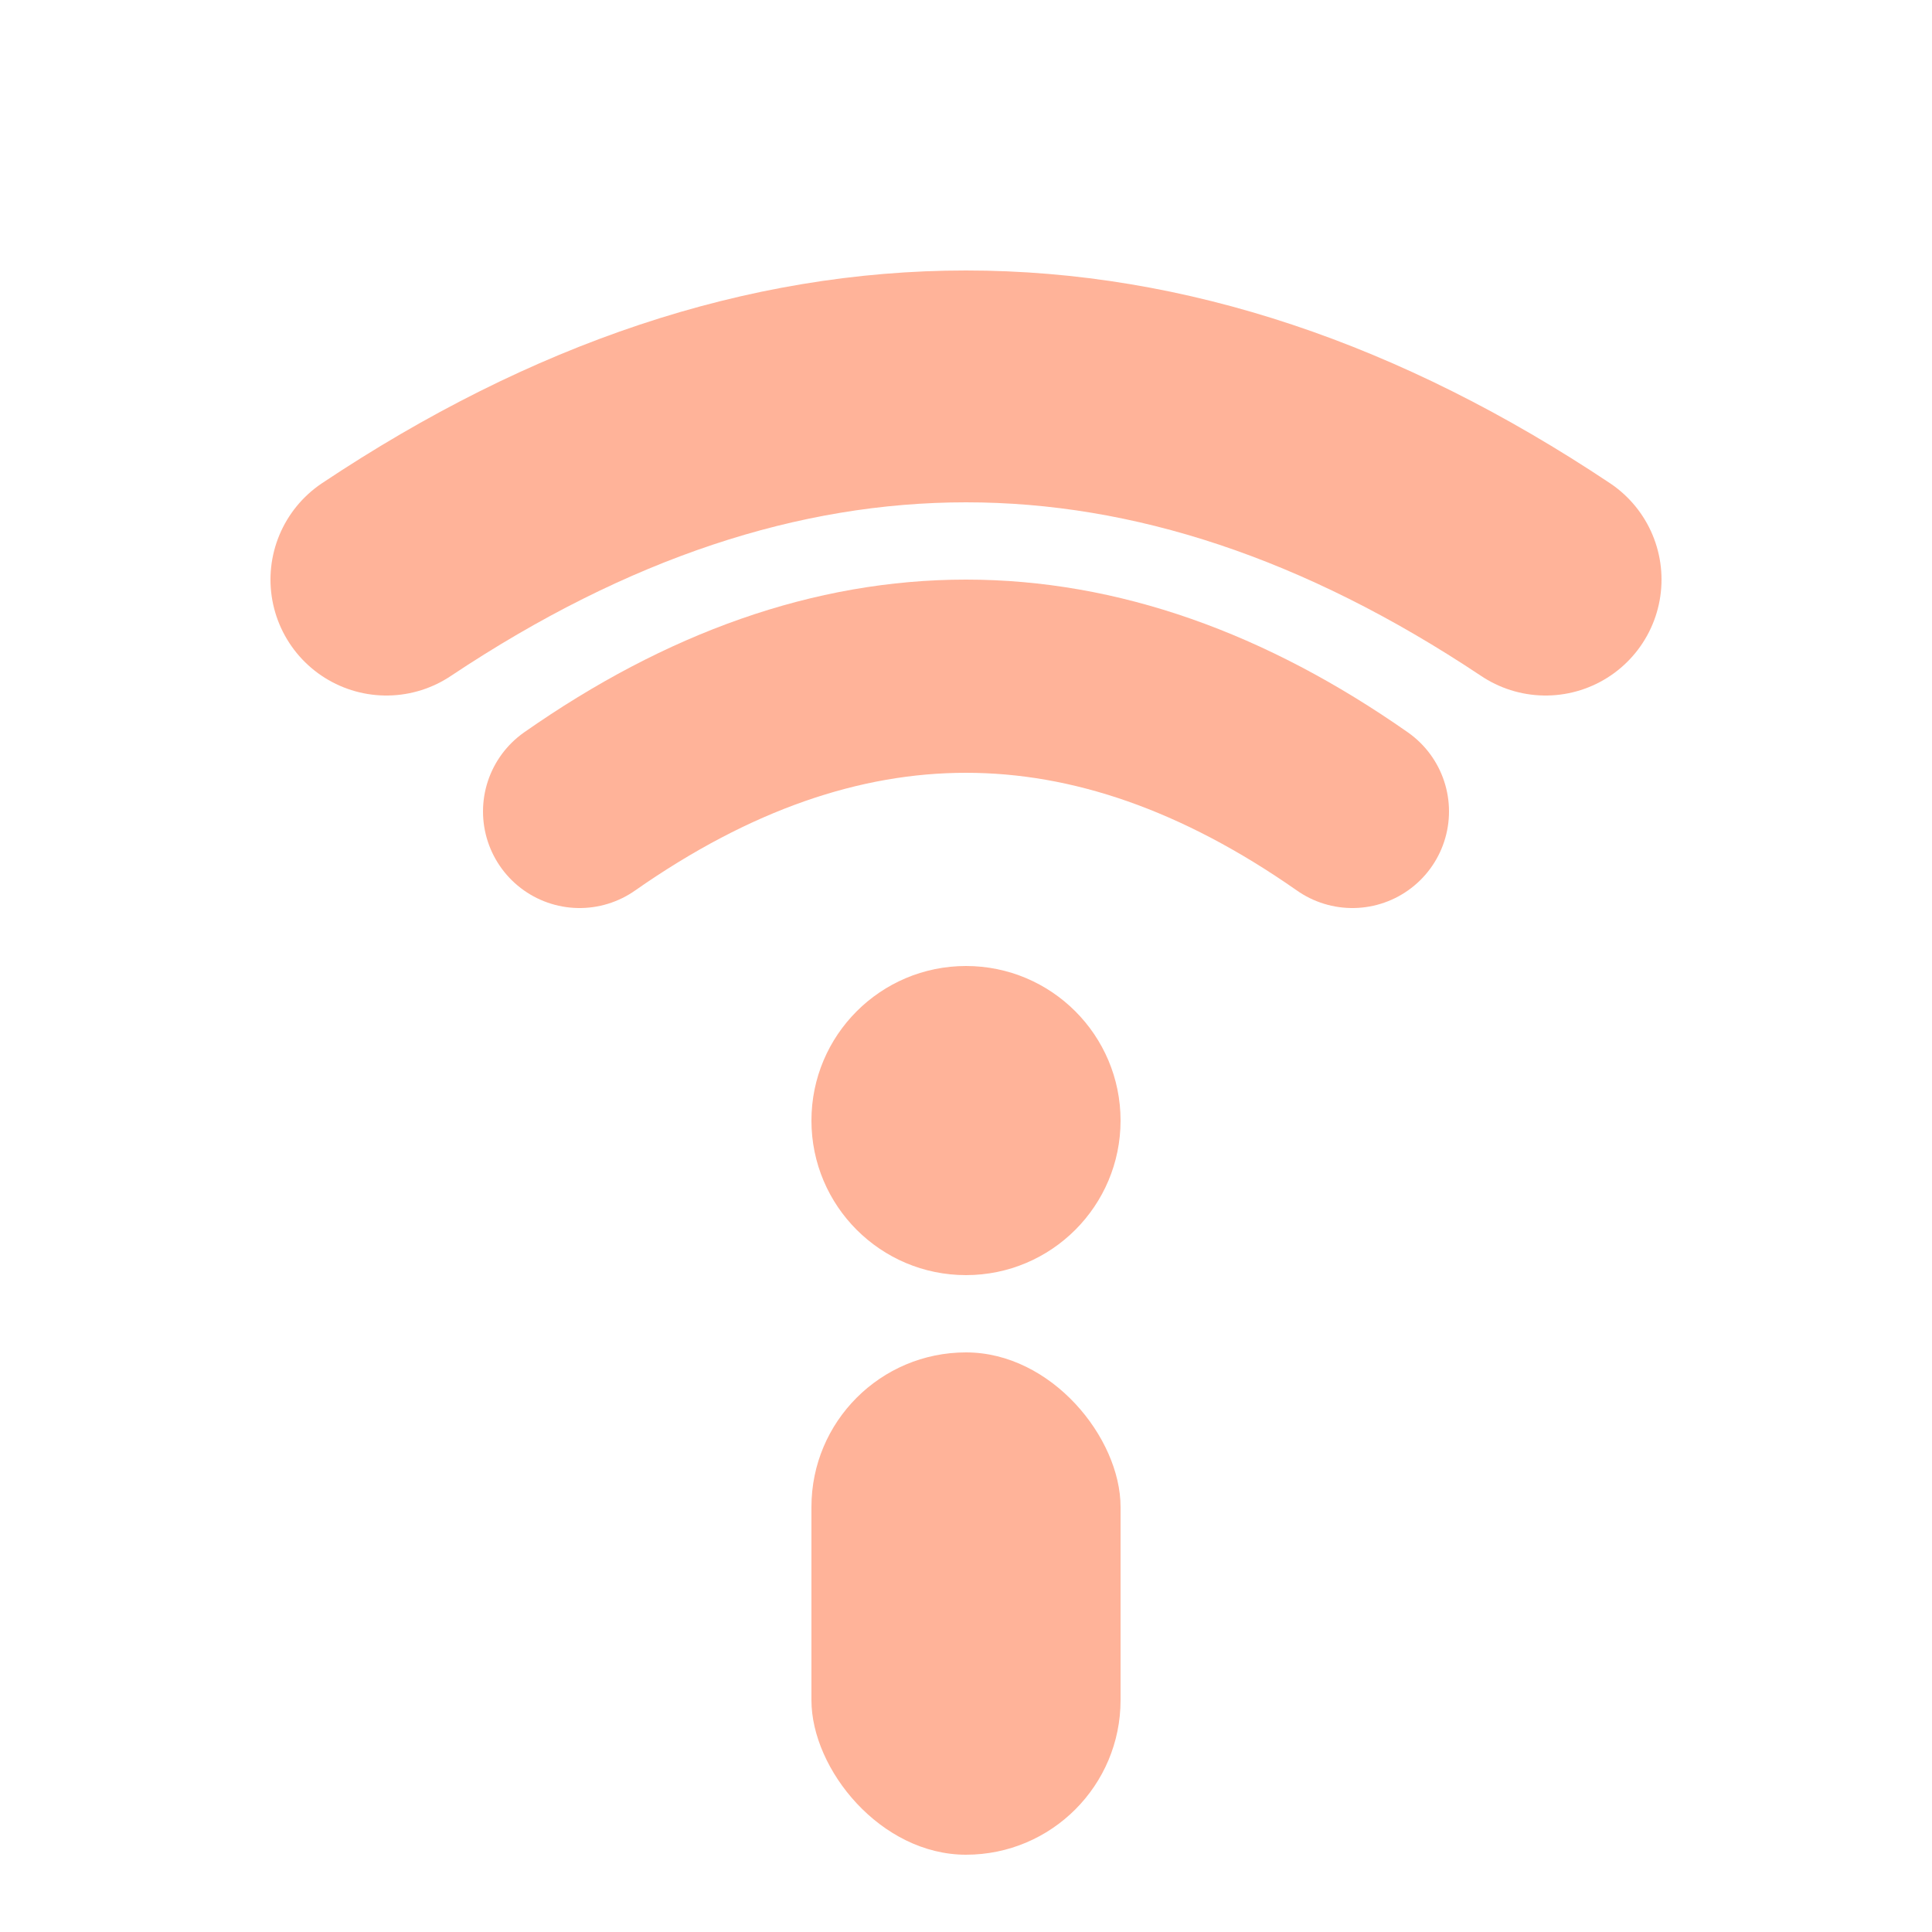
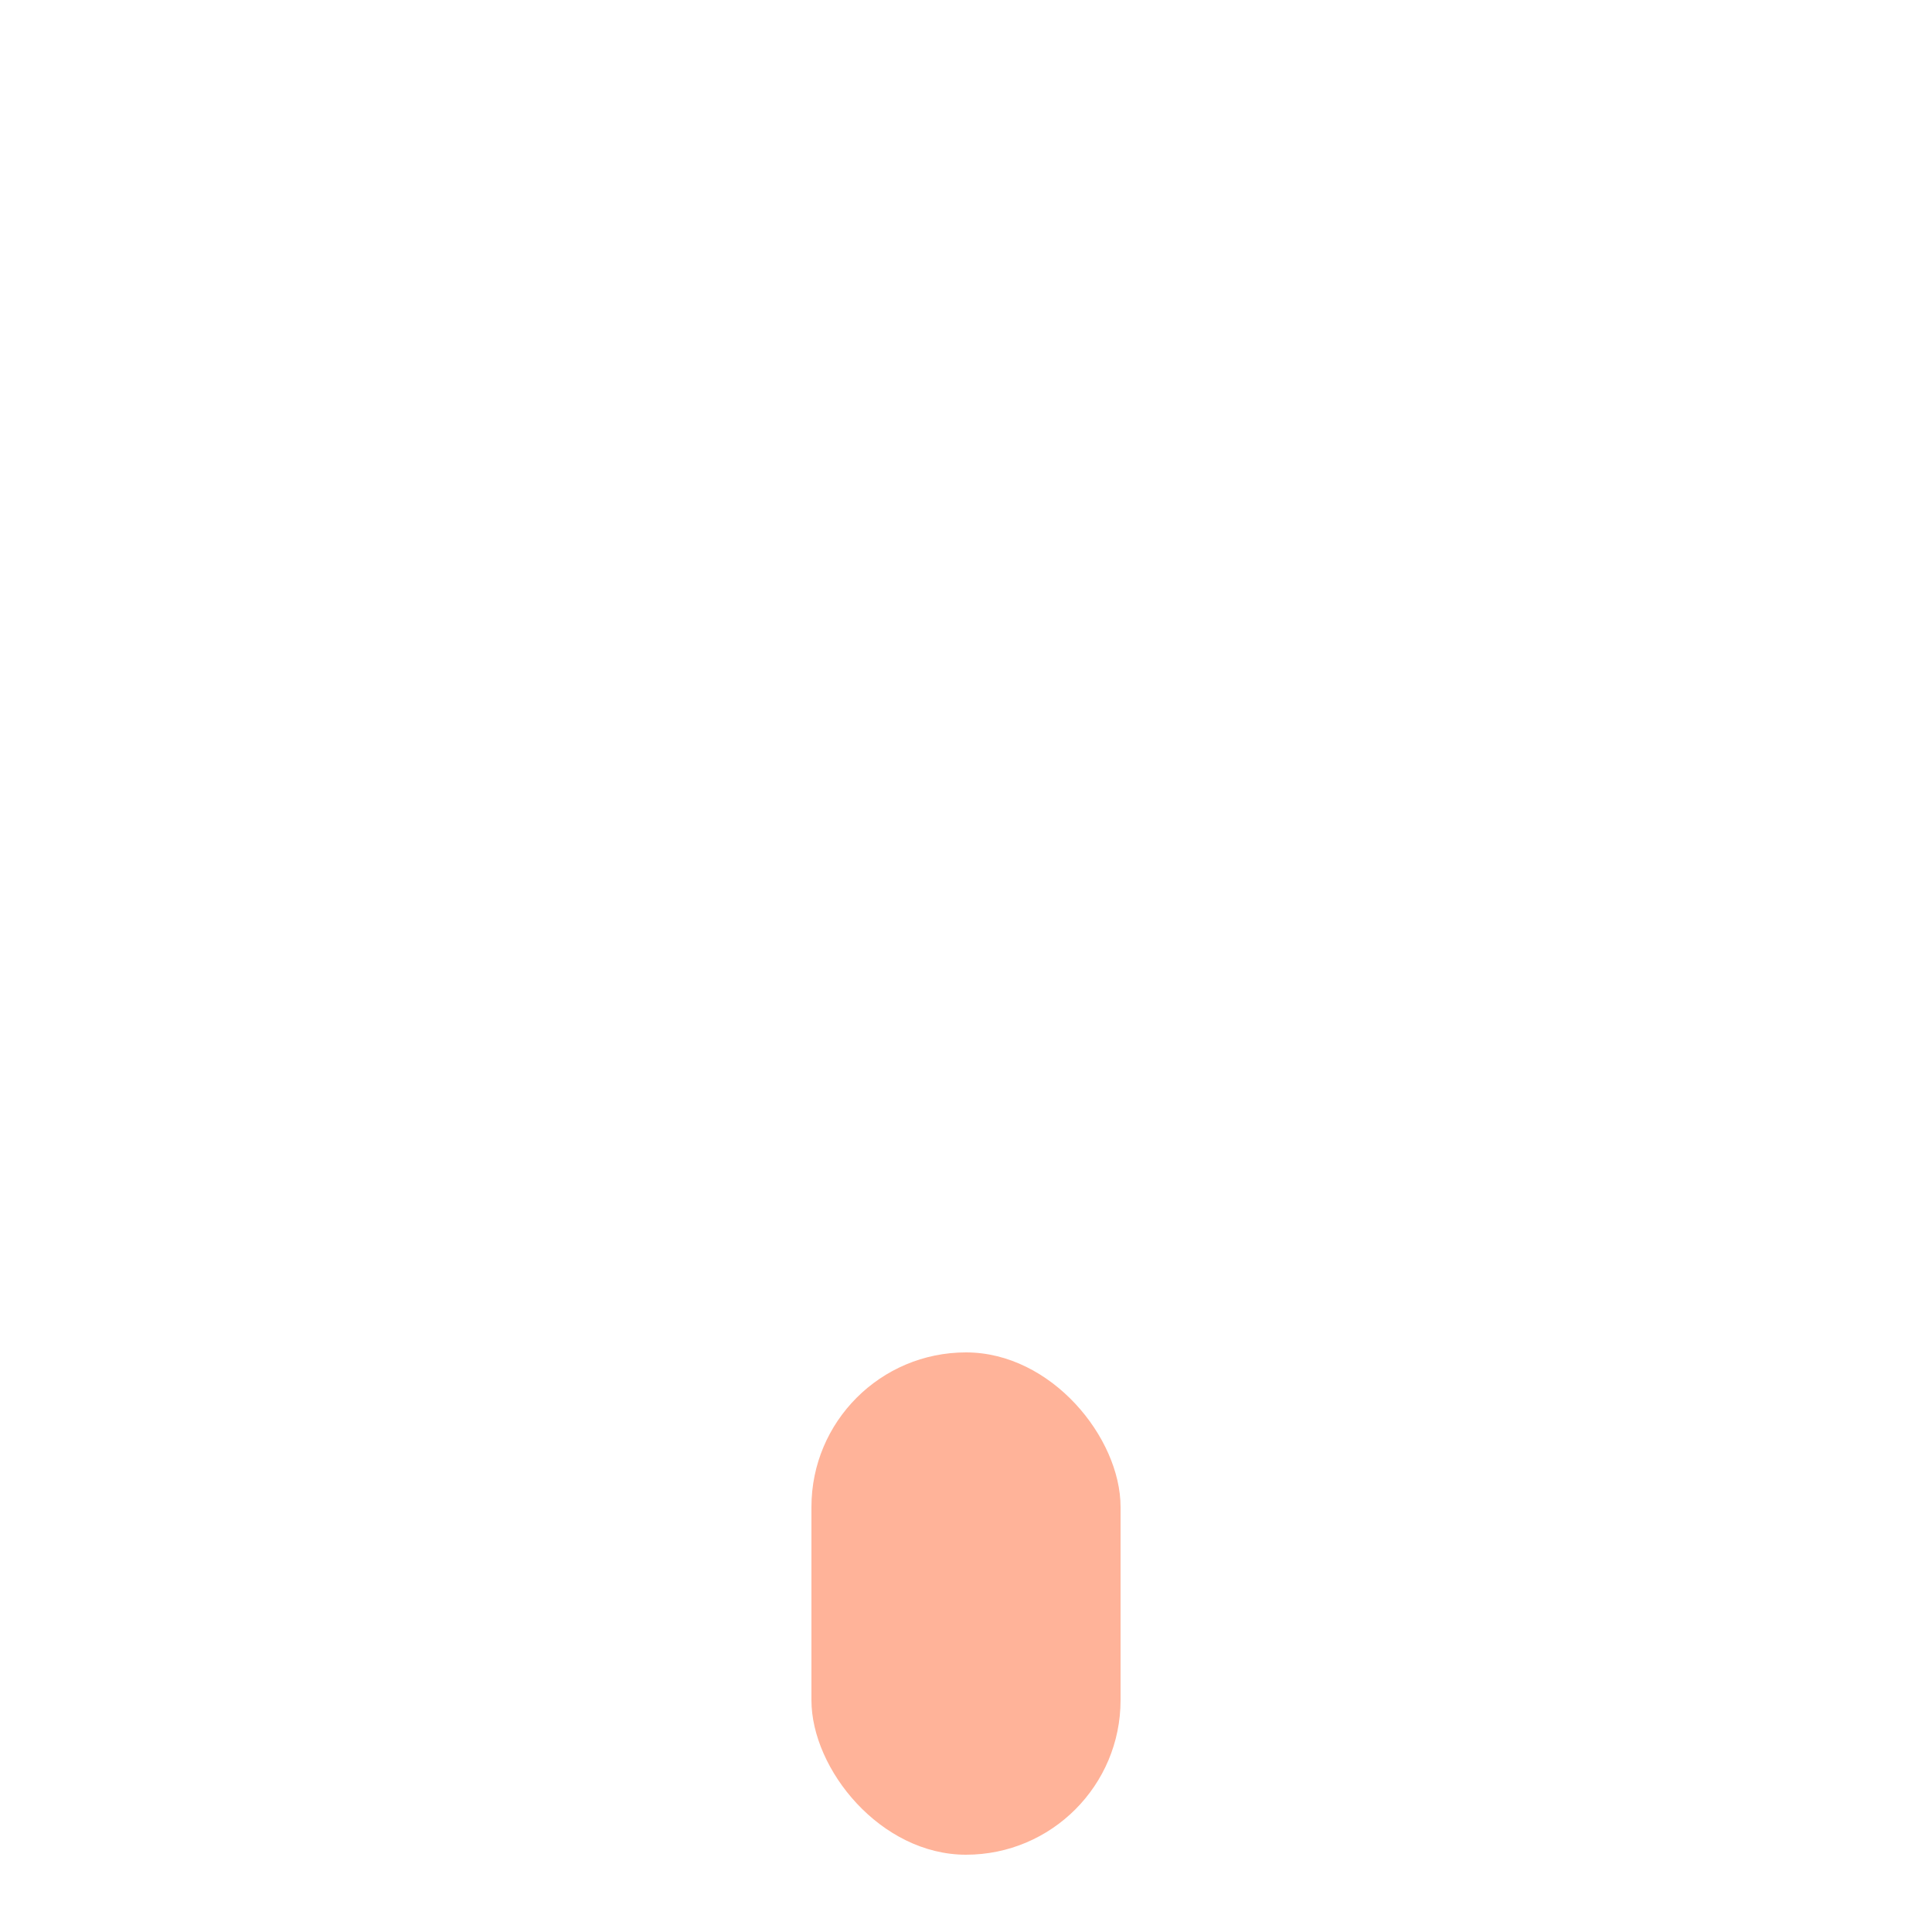
<svg xmlns="http://www.w3.org/2000/svg" width="64" height="64" viewBox="0 0 100 100" fill="none">
-   <path d="M 20 30 Q 50 10, 80 30" stroke="#FFB399" stroke-width="12" stroke-linecap="round" fill="none" />
-   <path d="M 30 42 Q 50 28, 70 42" stroke="#FFB399" stroke-width="10" stroke-linecap="round" fill="none" />
-   <circle cx="50" cy="58" r="8" fill="#FFB399" />
  <rect x="42" y="70" width="16" height="26" rx="8" fill="#FFB399" />
</svg>